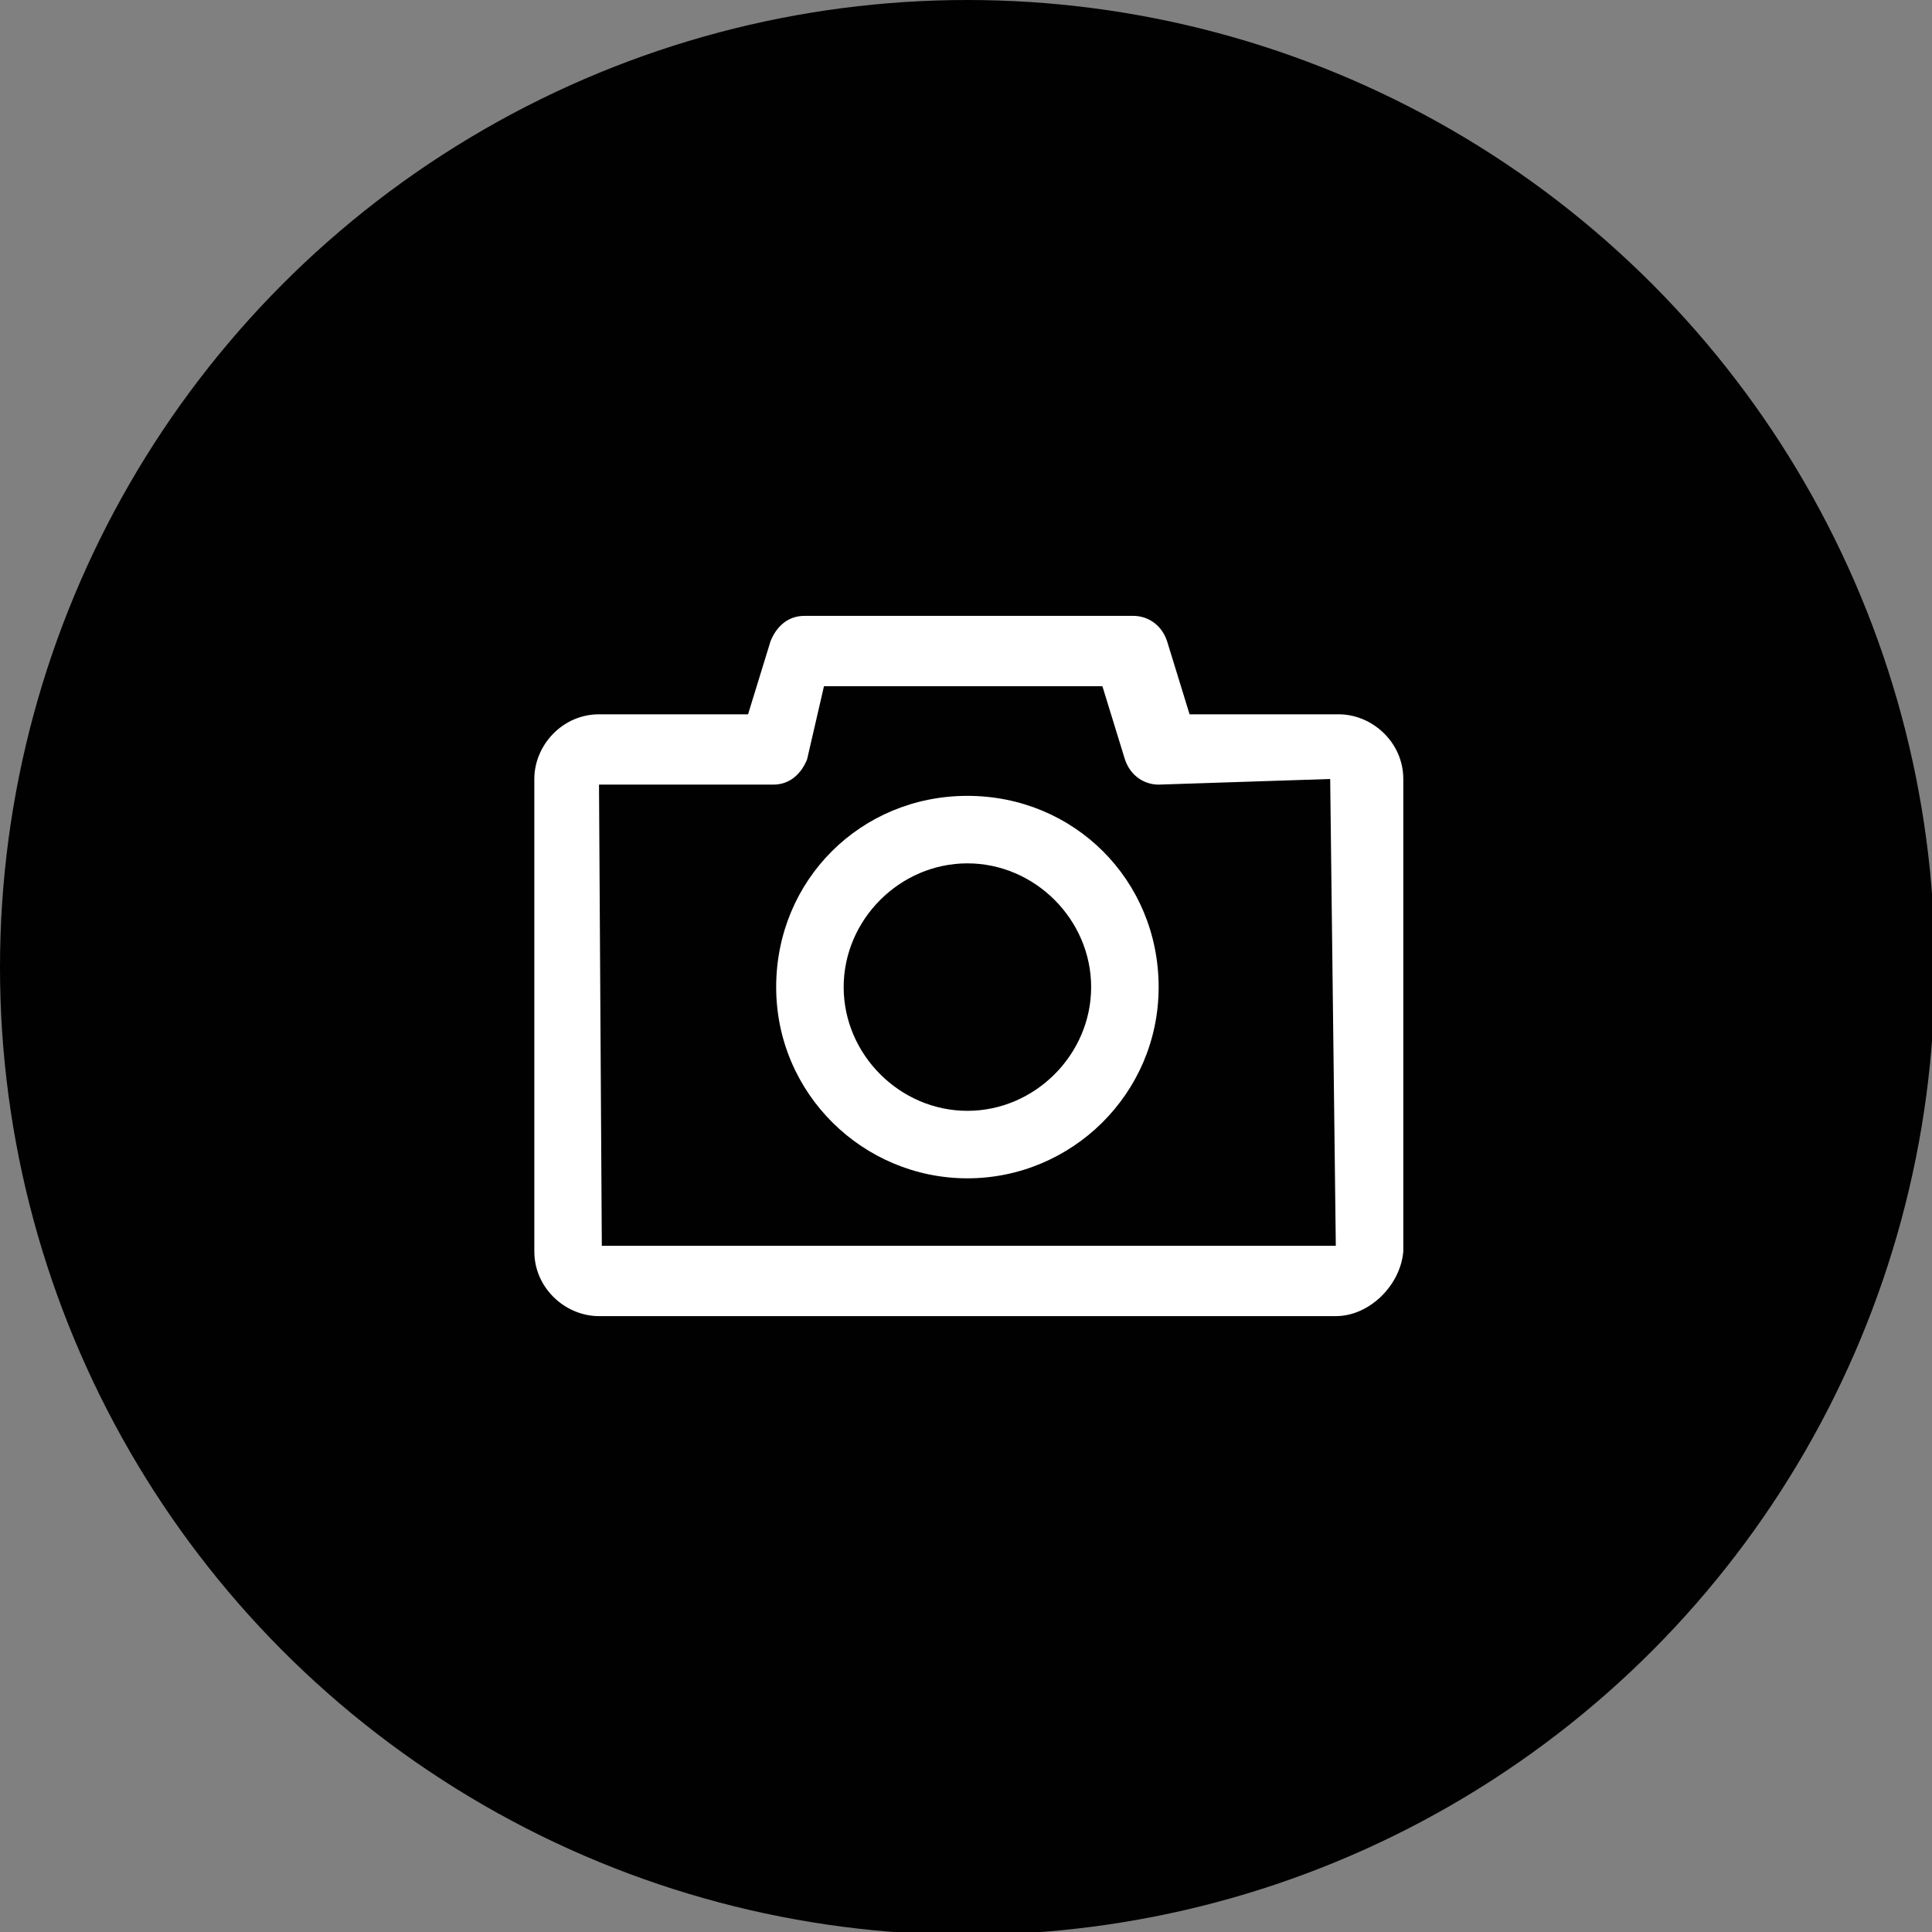
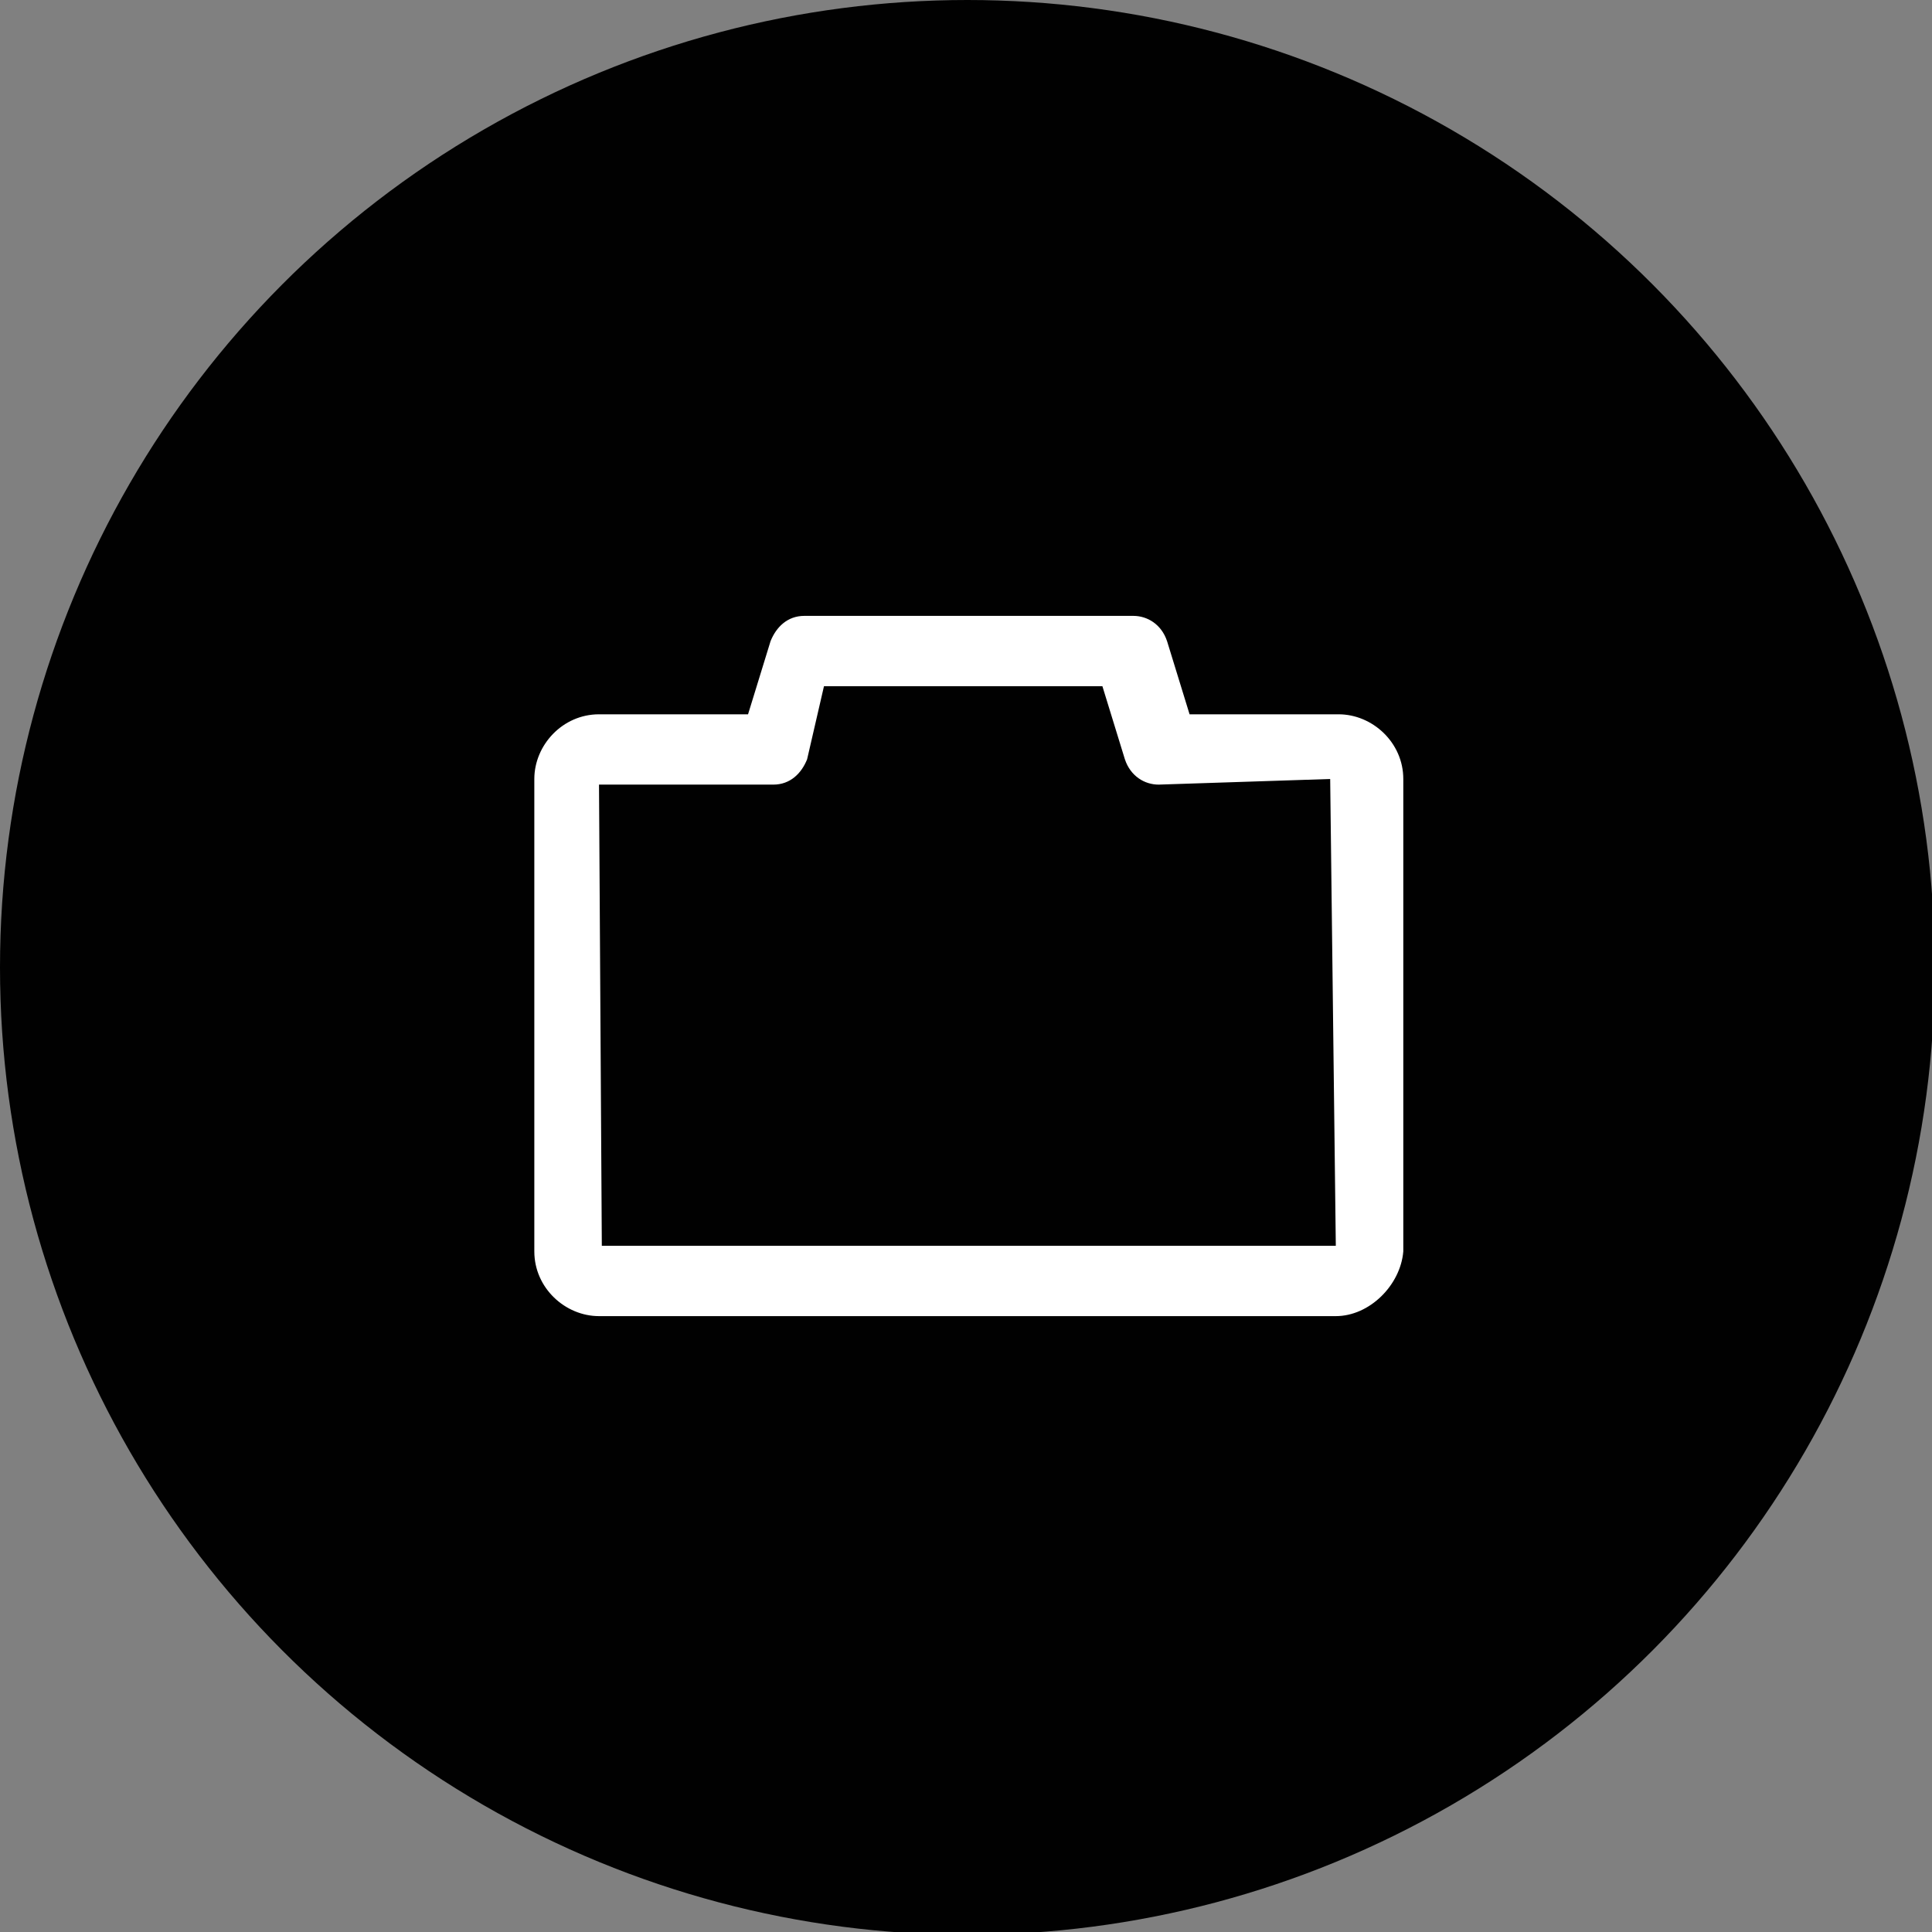
<svg xmlns="http://www.w3.org/2000/svg" version="1.1" id="Calque_1" x="0px" y="0px" viewBox="0 0 68.7 68.7" style="enable-background:new 0 0 68.7 68.7;" xml:space="preserve">
  <rect x="0" y="0" width="68.7" height="68.7" fill="#808080" stroke="none" />
  <style type="text/css">
	.st0{fill:#010101;}
	.st1{fill:#FFFFFF;}
</style>
  <circle class="st0" cx="34.4" cy="34.4" r="34.4" />
  <g>
    <g>
-       <path class="st1" d="M47.5,46.8H21.3c-1.2,0-2.3-1-2.3-2.3V27.7c0-1.2,1-2.3,2.3-2.3h5.3l0.8-2.6c0.2-0.5,0.6-0.9,1.2-0.9h11.7    c0.5,0,1,0.3,1.2,0.9l0.8,2.6h5.3c1.2,0,2.3,1,2.3,2.3v16.8C49.8,45.7,48.7,46.8,47.5,46.8z M21.5,44.5L21.5,44.5    C21.5,44.5,21.5,44.5,21.5,44.5z M21.4,44.3h26.1l-0.2-16.6l-6.1,0.2c-0.5,0-1-0.3-1.2-0.9l-0.8-2.6h-9.9L28.7,27    c-0.2,0.5-0.6,0.9-1.2,0.9h-6.2L21.4,44.3z" />
-       <path class="st1" d="M34.4,41.9c-3.7,0-6.8-3-6.8-6.8s3-6.8,6.8-6.8s6.8,3,6.8,6.8S38.1,41.9,34.4,41.9z M34.4,30.7    c-2.4,0-4.4,2-4.4,4.4c0,2.4,2,4.4,4.4,4.4s4.4-2,4.4-4.4C38.8,32.7,36.8,30.7,34.4,30.7z" />
+       <path class="st1" d="M47.5,46.8H21.3c-1.2,0-2.3-1-2.3-2.3V27.7c0-1.2,1-2.3,2.3-2.3h5.3l0.8-2.6c0.2-0.5,0.6-0.9,1.2-0.9h11.7    c0.5,0,1,0.3,1.2,0.9l0.8,2.6h5.3c1.2,0,2.3,1,2.3,2.3v16.8C49.8,45.7,48.7,46.8,47.5,46.8z M21.5,44.5L21.5,44.5    C21.5,44.5,21.5,44.5,21.5,44.5M21.4,44.3h26.1l-0.2-16.6l-6.1,0.2c-0.5,0-1-0.3-1.2-0.9l-0.8-2.6h-9.9L28.7,27    c-0.2,0.5-0.6,0.9-1.2,0.9h-6.2L21.4,44.3z" />
    </g>
  </g>
</svg>